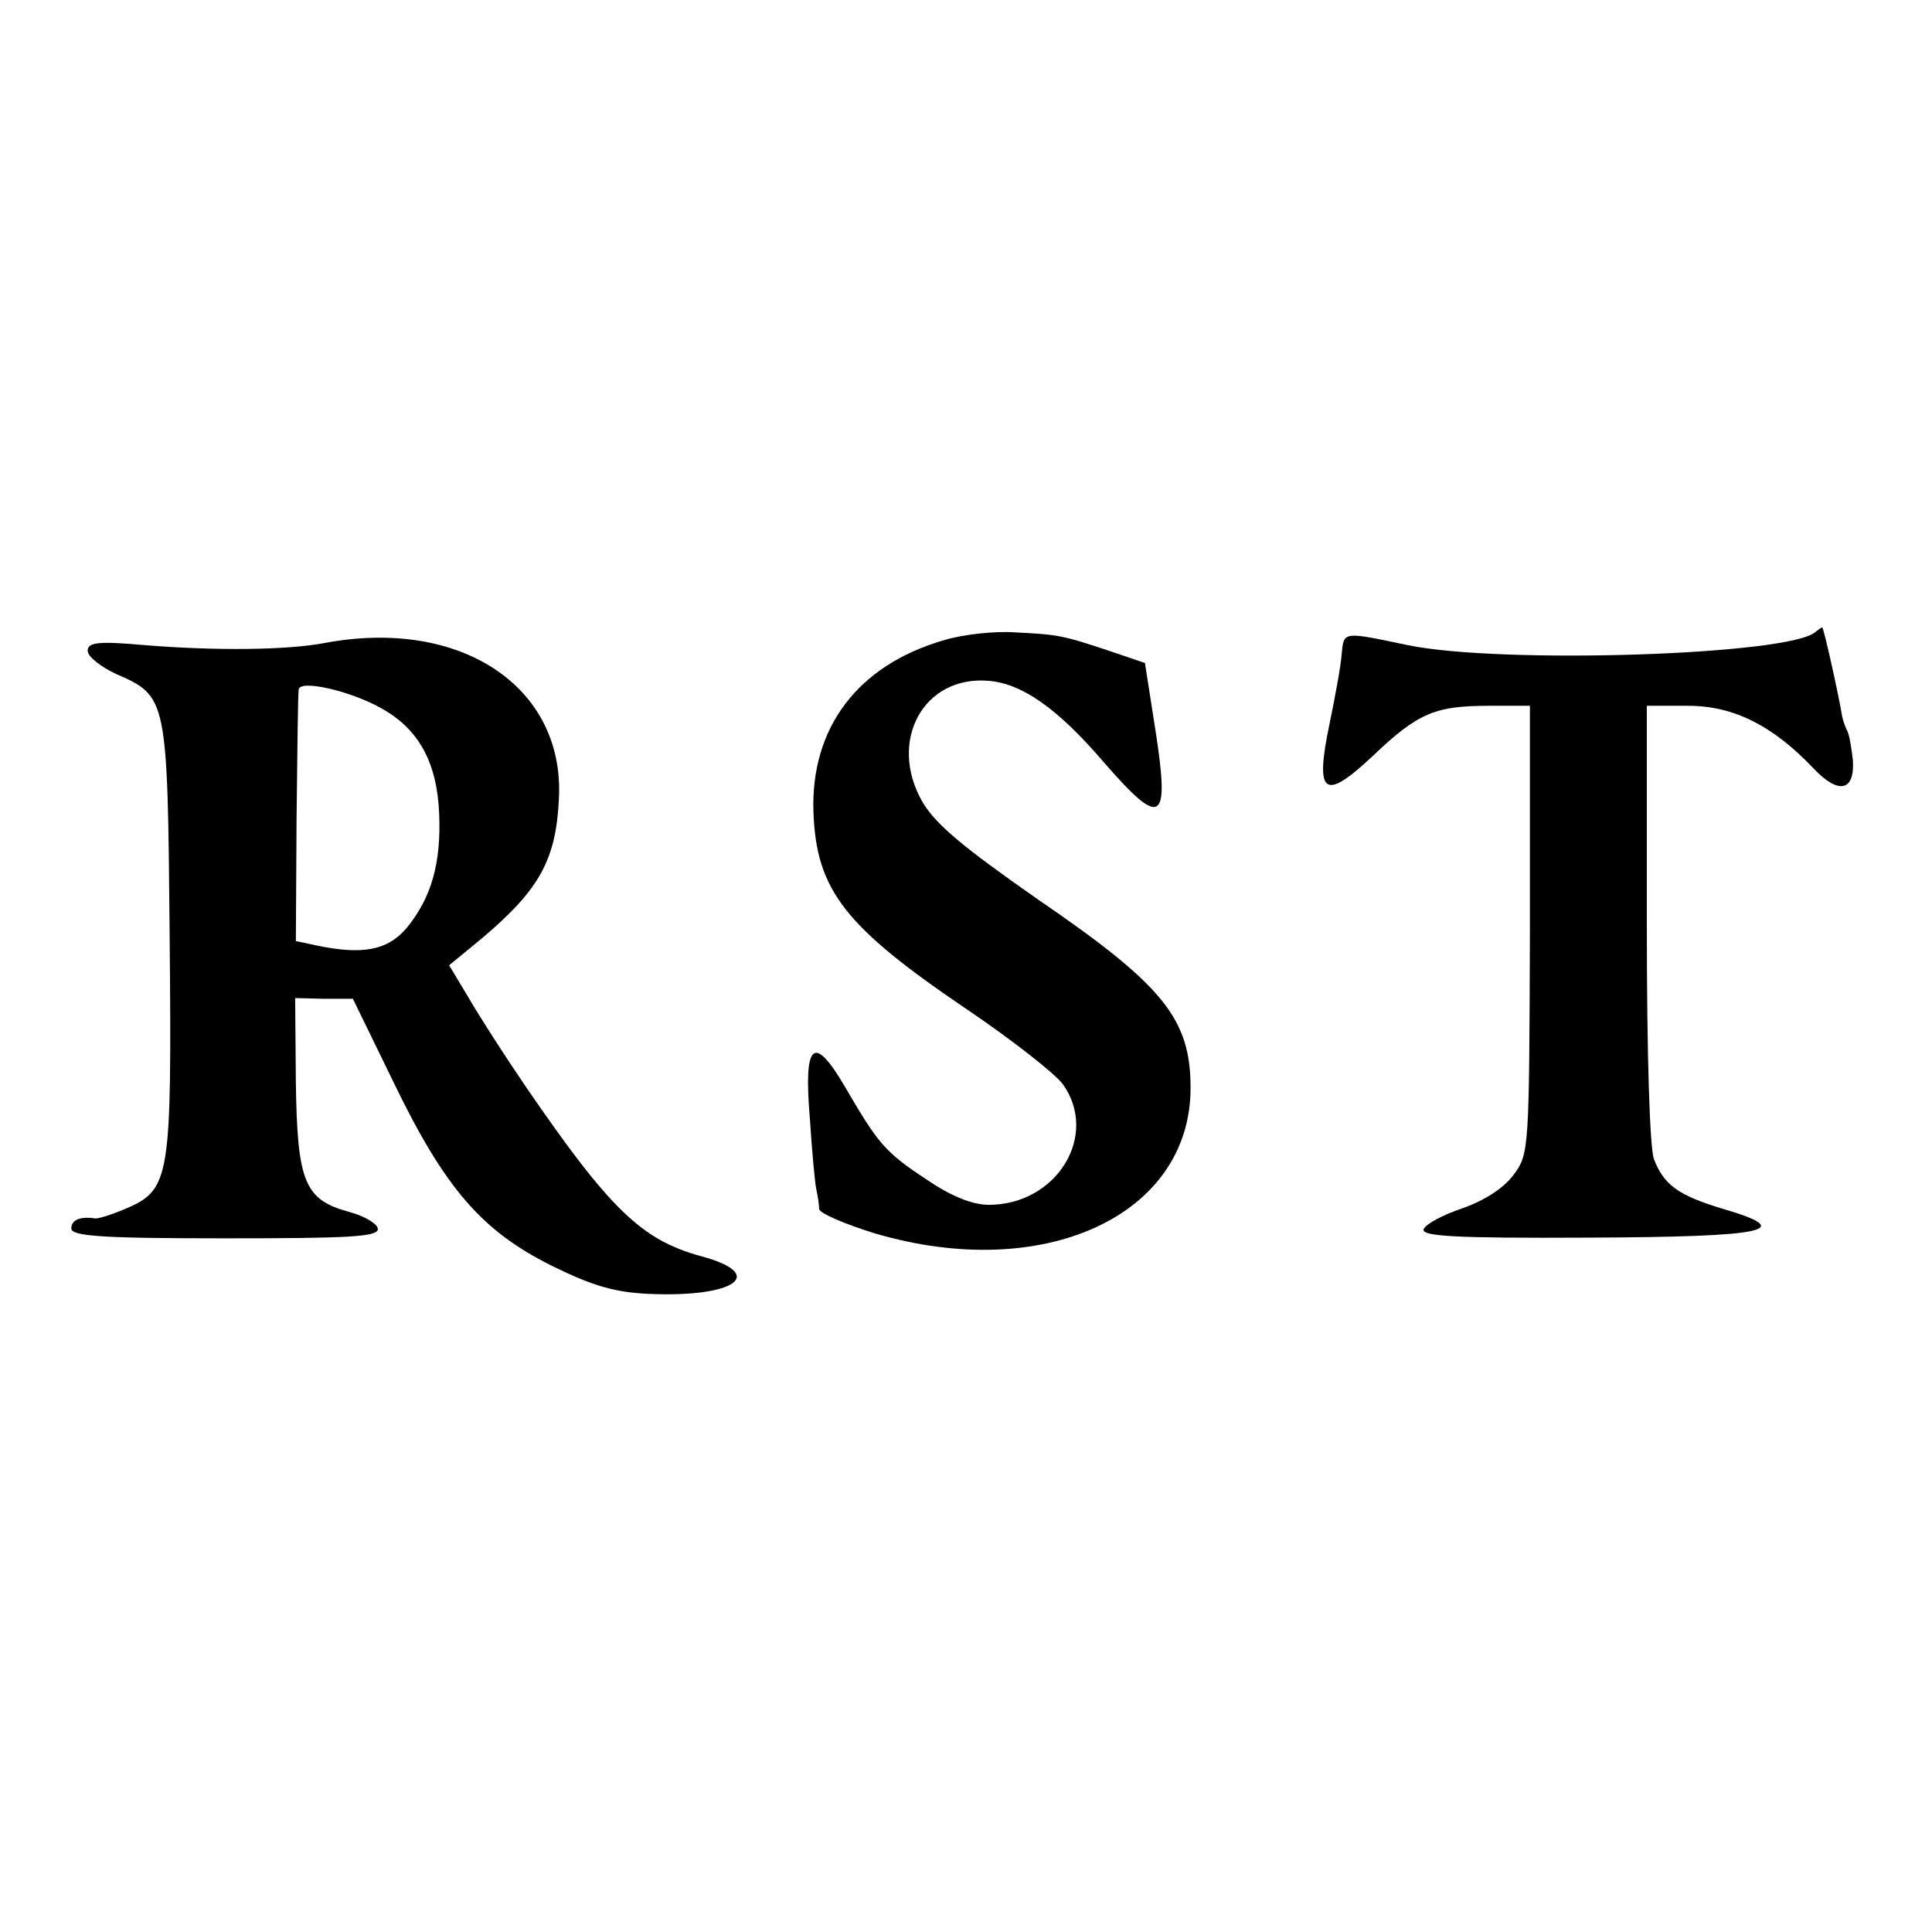
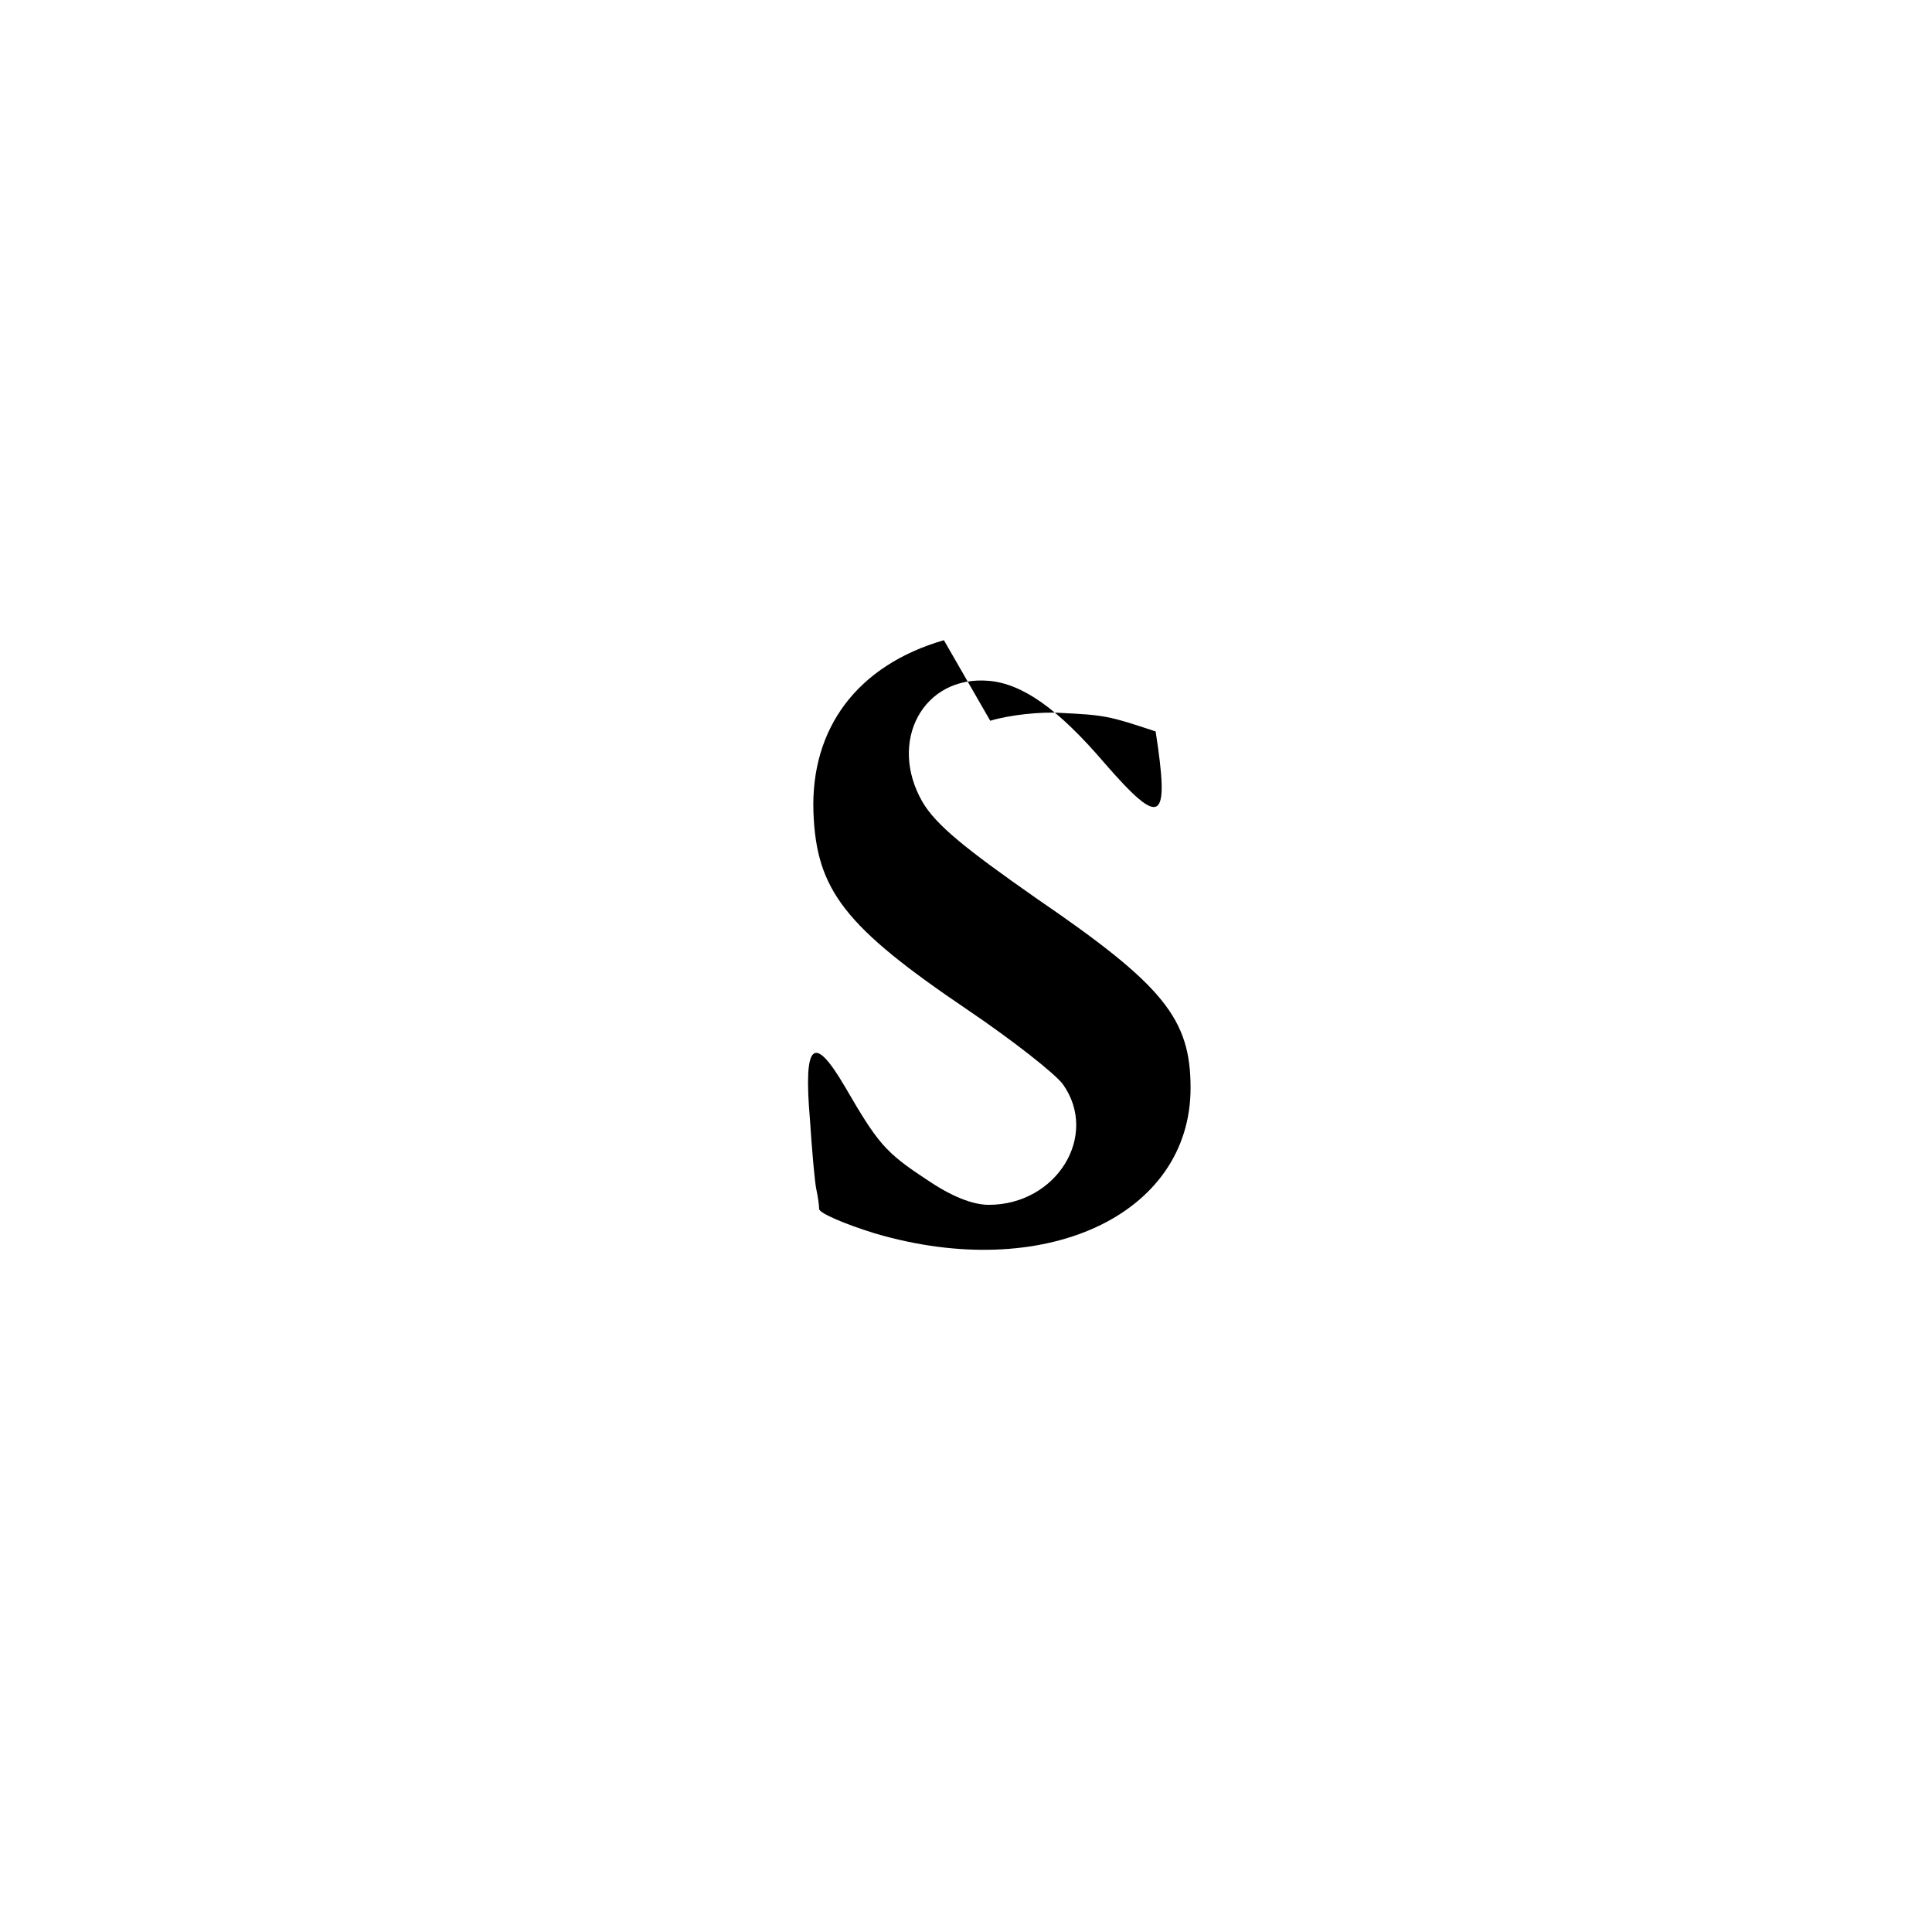
<svg xmlns="http://www.w3.org/2000/svg" version="1.0" width="271pt" height="271pt" viewBox="0 0 271 271" preserveAspectRatio="xMidYMid meet">
  <g transform="translate(0,271) scale(0.1,-0.1)" fill="#000000" stroke="none">
-     <path d="M1324 1812 c-121 -35 -187 -123 -183 -241 4 -110 44 -161 217 -278 62 -42 122 -89 133 -104 51 -72 -9 -169 -104 -169 -23 0 -53 12 -88 36 -58 38 -68 51 -114 130 -44 75 -58 61 -49 -45 3 -46 7 -90 9 -99 2 -9 4 -22 4 -28 1 -6 36 -21 78 -34 237 -70 443 25 443 204 0 97 -38 144 -215 265 -103 72 -142 104 -161 136 -49 85 1 178 93 170 47 -4 97 -39 162 -115 80 -92 92 -85 72 44 l-15 96 -50 17 c-66 22 -72 23 -133 26 -28 2 -73 -3 -99 -11z" />
-     <path d="M2547 1824 c-33 -33 -441 -46 -572 -19 -91 19 -90 20 -93 -12 -1 -16 -9 -59 -17 -98 -21 -100 -8 -110 61 -45 63 60 87 70 163 70 l57 0 0 -314 c-1 -308 -1 -315 -23 -344 -14 -19 -41 -36 -72 -47 -27 -9 -51 -22 -54 -29 -4 -10 41 -13 231 -12 252 1 292 10 190 40 -64 19 -84 34 -98 70 -6 17 -10 145 -10 332 l0 304 58 0 c64 0 119 -28 176 -88 35 -37 58 -32 55 12 -2 17 -5 36 -8 41 -3 6 -6 15 -7 20 -5 31 -26 125 -28 125 -1 0 -5 -3 -9 -6z" />
-     <path d="M455 1808 c-53 -10 -152 -11 -251 -3 -67 6 -81 4 -81 -8 0 -8 18 -22 39 -32 73 -32 73 -32 76 -371 3 -339 1 -353 -63 -380 -19 -8 -38 -14 -42 -13 -20 3 -33 -2 -33 -14 0 -11 42 -14 215 -14 173 0 215 2 215 13 0 7 -18 18 -40 24 -63 17 -73 42 -75 181 l-1 119 41 -1 40 0 57 -117 c72 -149 124 -209 223 -258 57 -28 88 -37 137 -39 120 -5 165 28 71 53 -83 23 -127 65 -245 237 -30 44 -66 100 -81 126 l-27 45 45 37 c82 69 105 111 109 197 8 157 -138 254 -329 218z m79 -91 c53 -29 79 -76 82 -148 3 -70 -11 -118 -45 -160 -27 -32 -62 -39 -128 -25 l-28 6 1 173 c1 94 2 176 3 180 2 14 72 -2 115 -26z" />
+     <path d="M1324 1812 c-121 -35 -187 -123 -183 -241 4 -110 44 -161 217 -278 62 -42 122 -89 133 -104 51 -72 -9 -169 -104 -169 -23 0 -53 12 -88 36 -58 38 -68 51 -114 130 -44 75 -58 61 -49 -45 3 -46 7 -90 9 -99 2 -9 4 -22 4 -28 1 -6 36 -21 78 -34 237 -70 443 25 443 204 0 97 -38 144 -215 265 -103 72 -142 104 -161 136 -49 85 1 178 93 170 47 -4 97 -39 162 -115 80 -92 92 -85 72 44 c-66 22 -72 23 -133 26 -28 2 -73 -3 -99 -11z" />
  </g>
</svg>